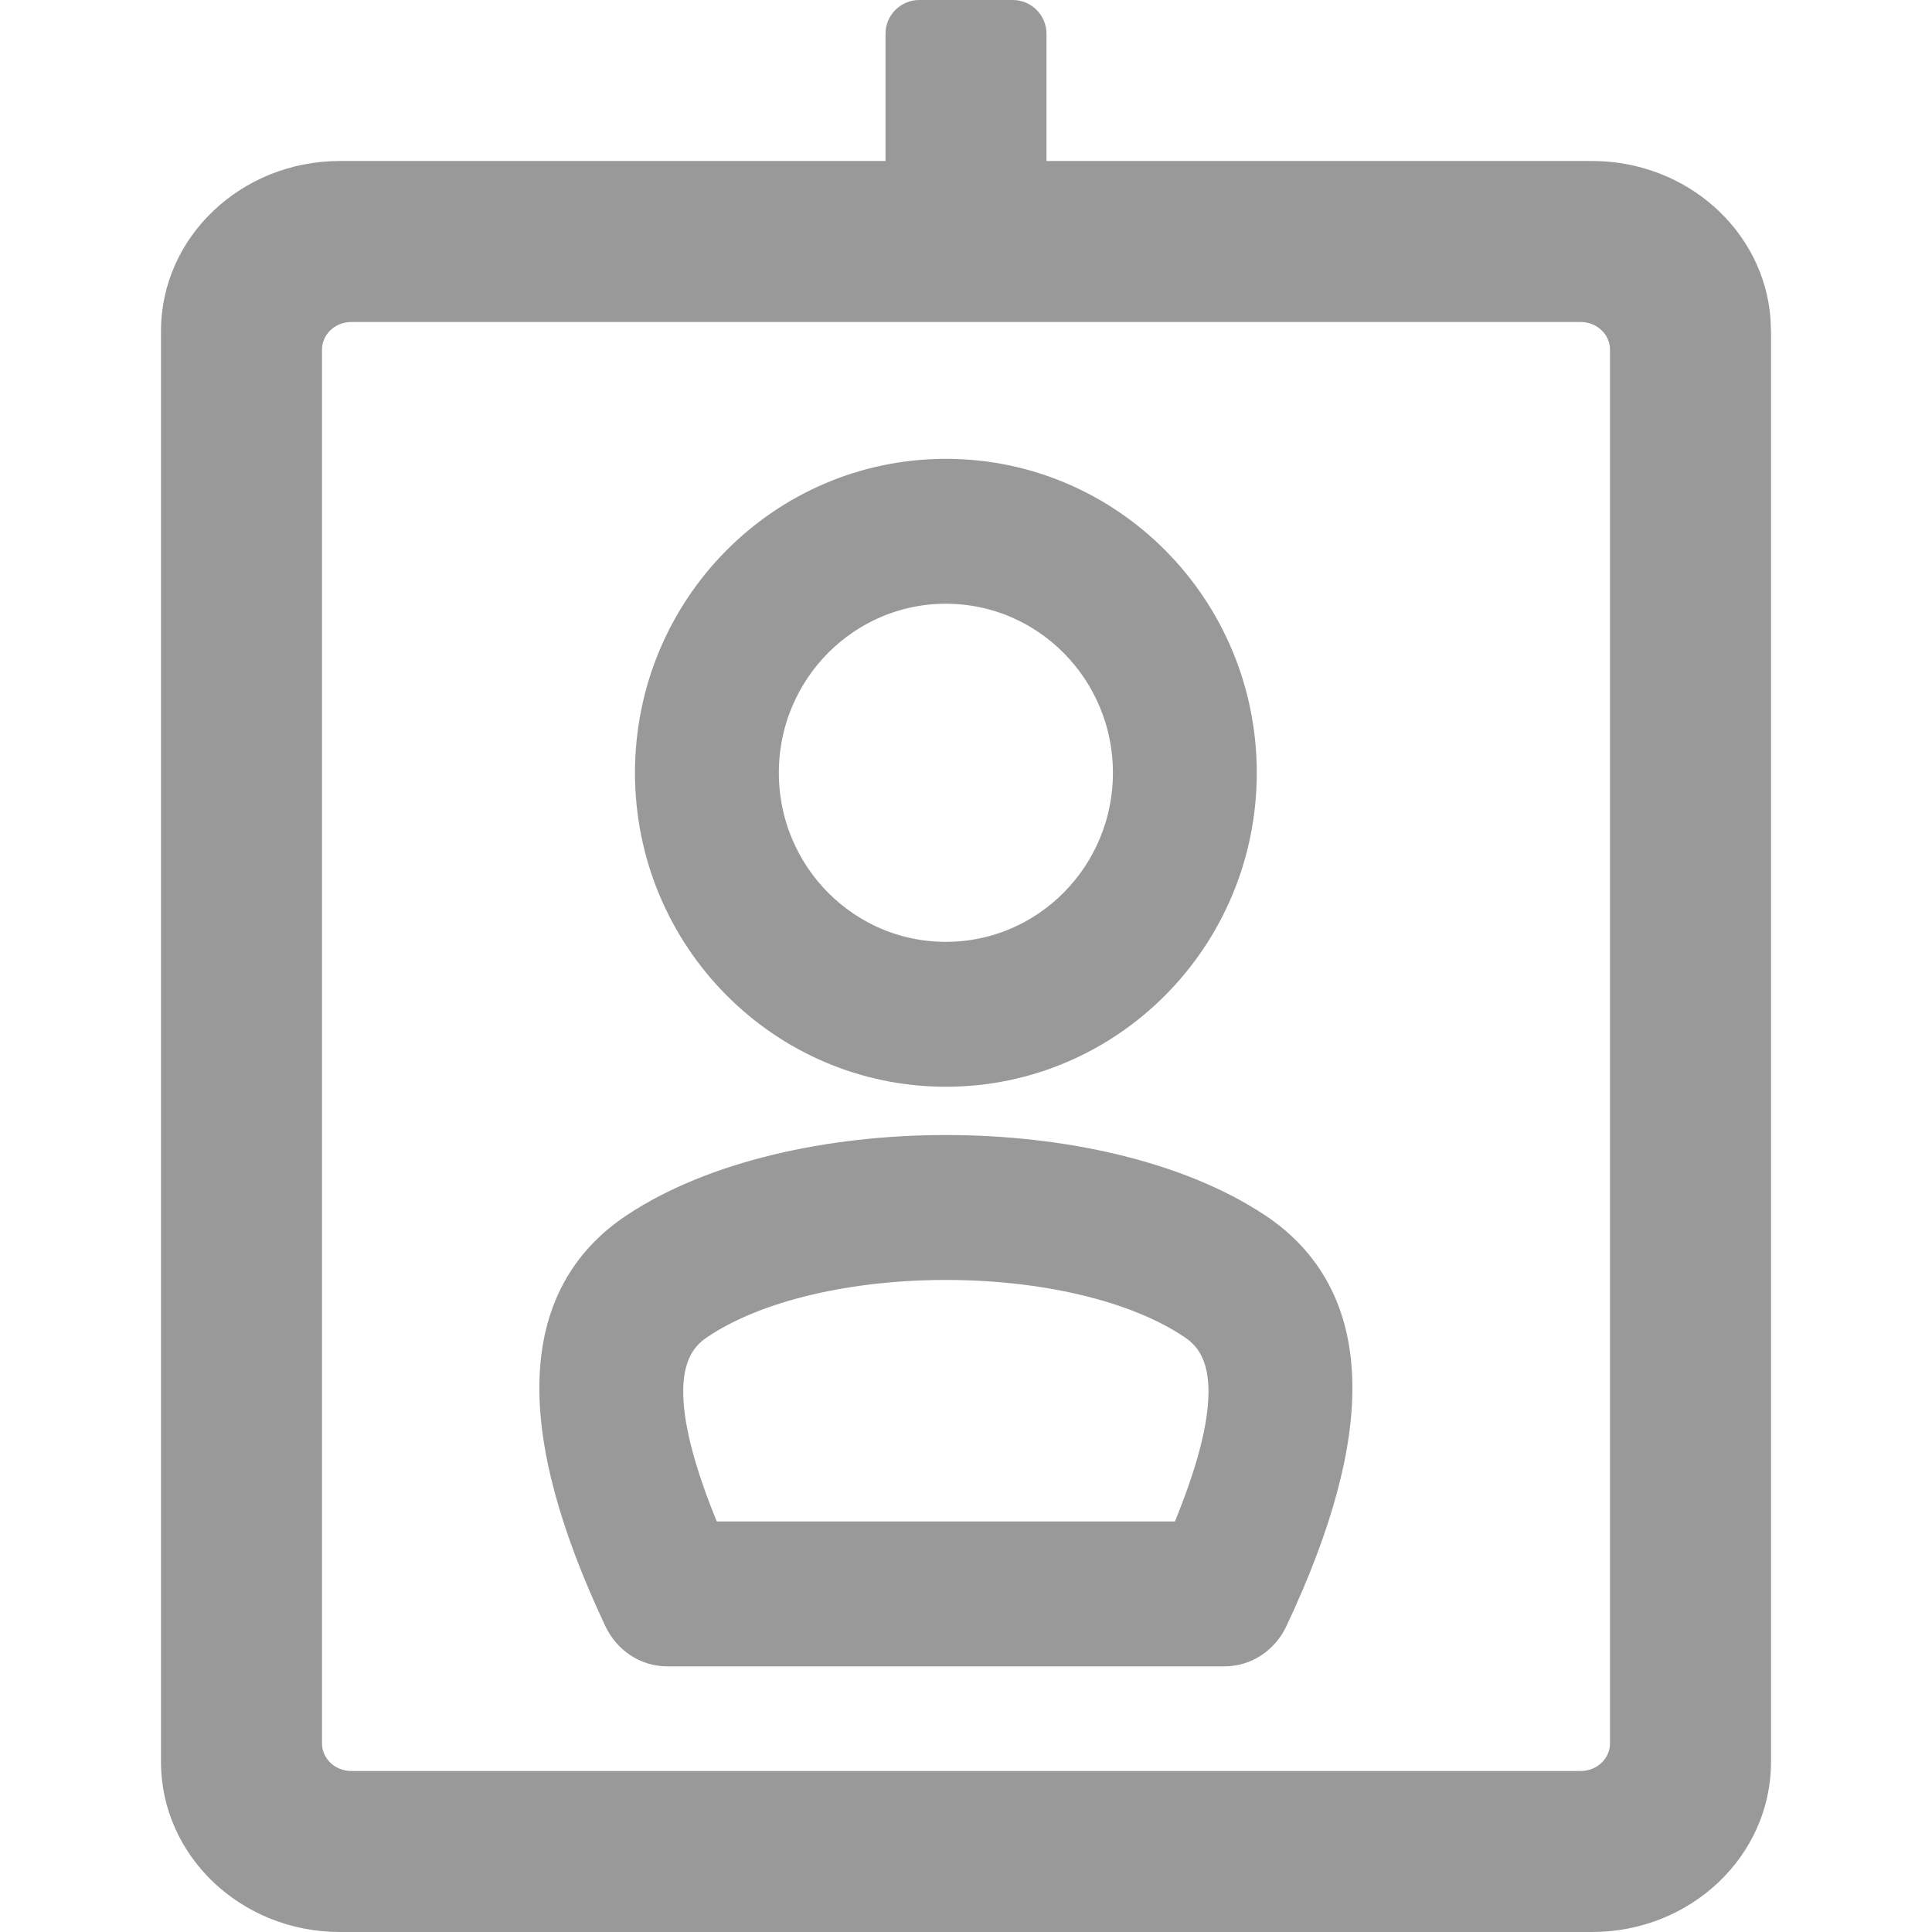
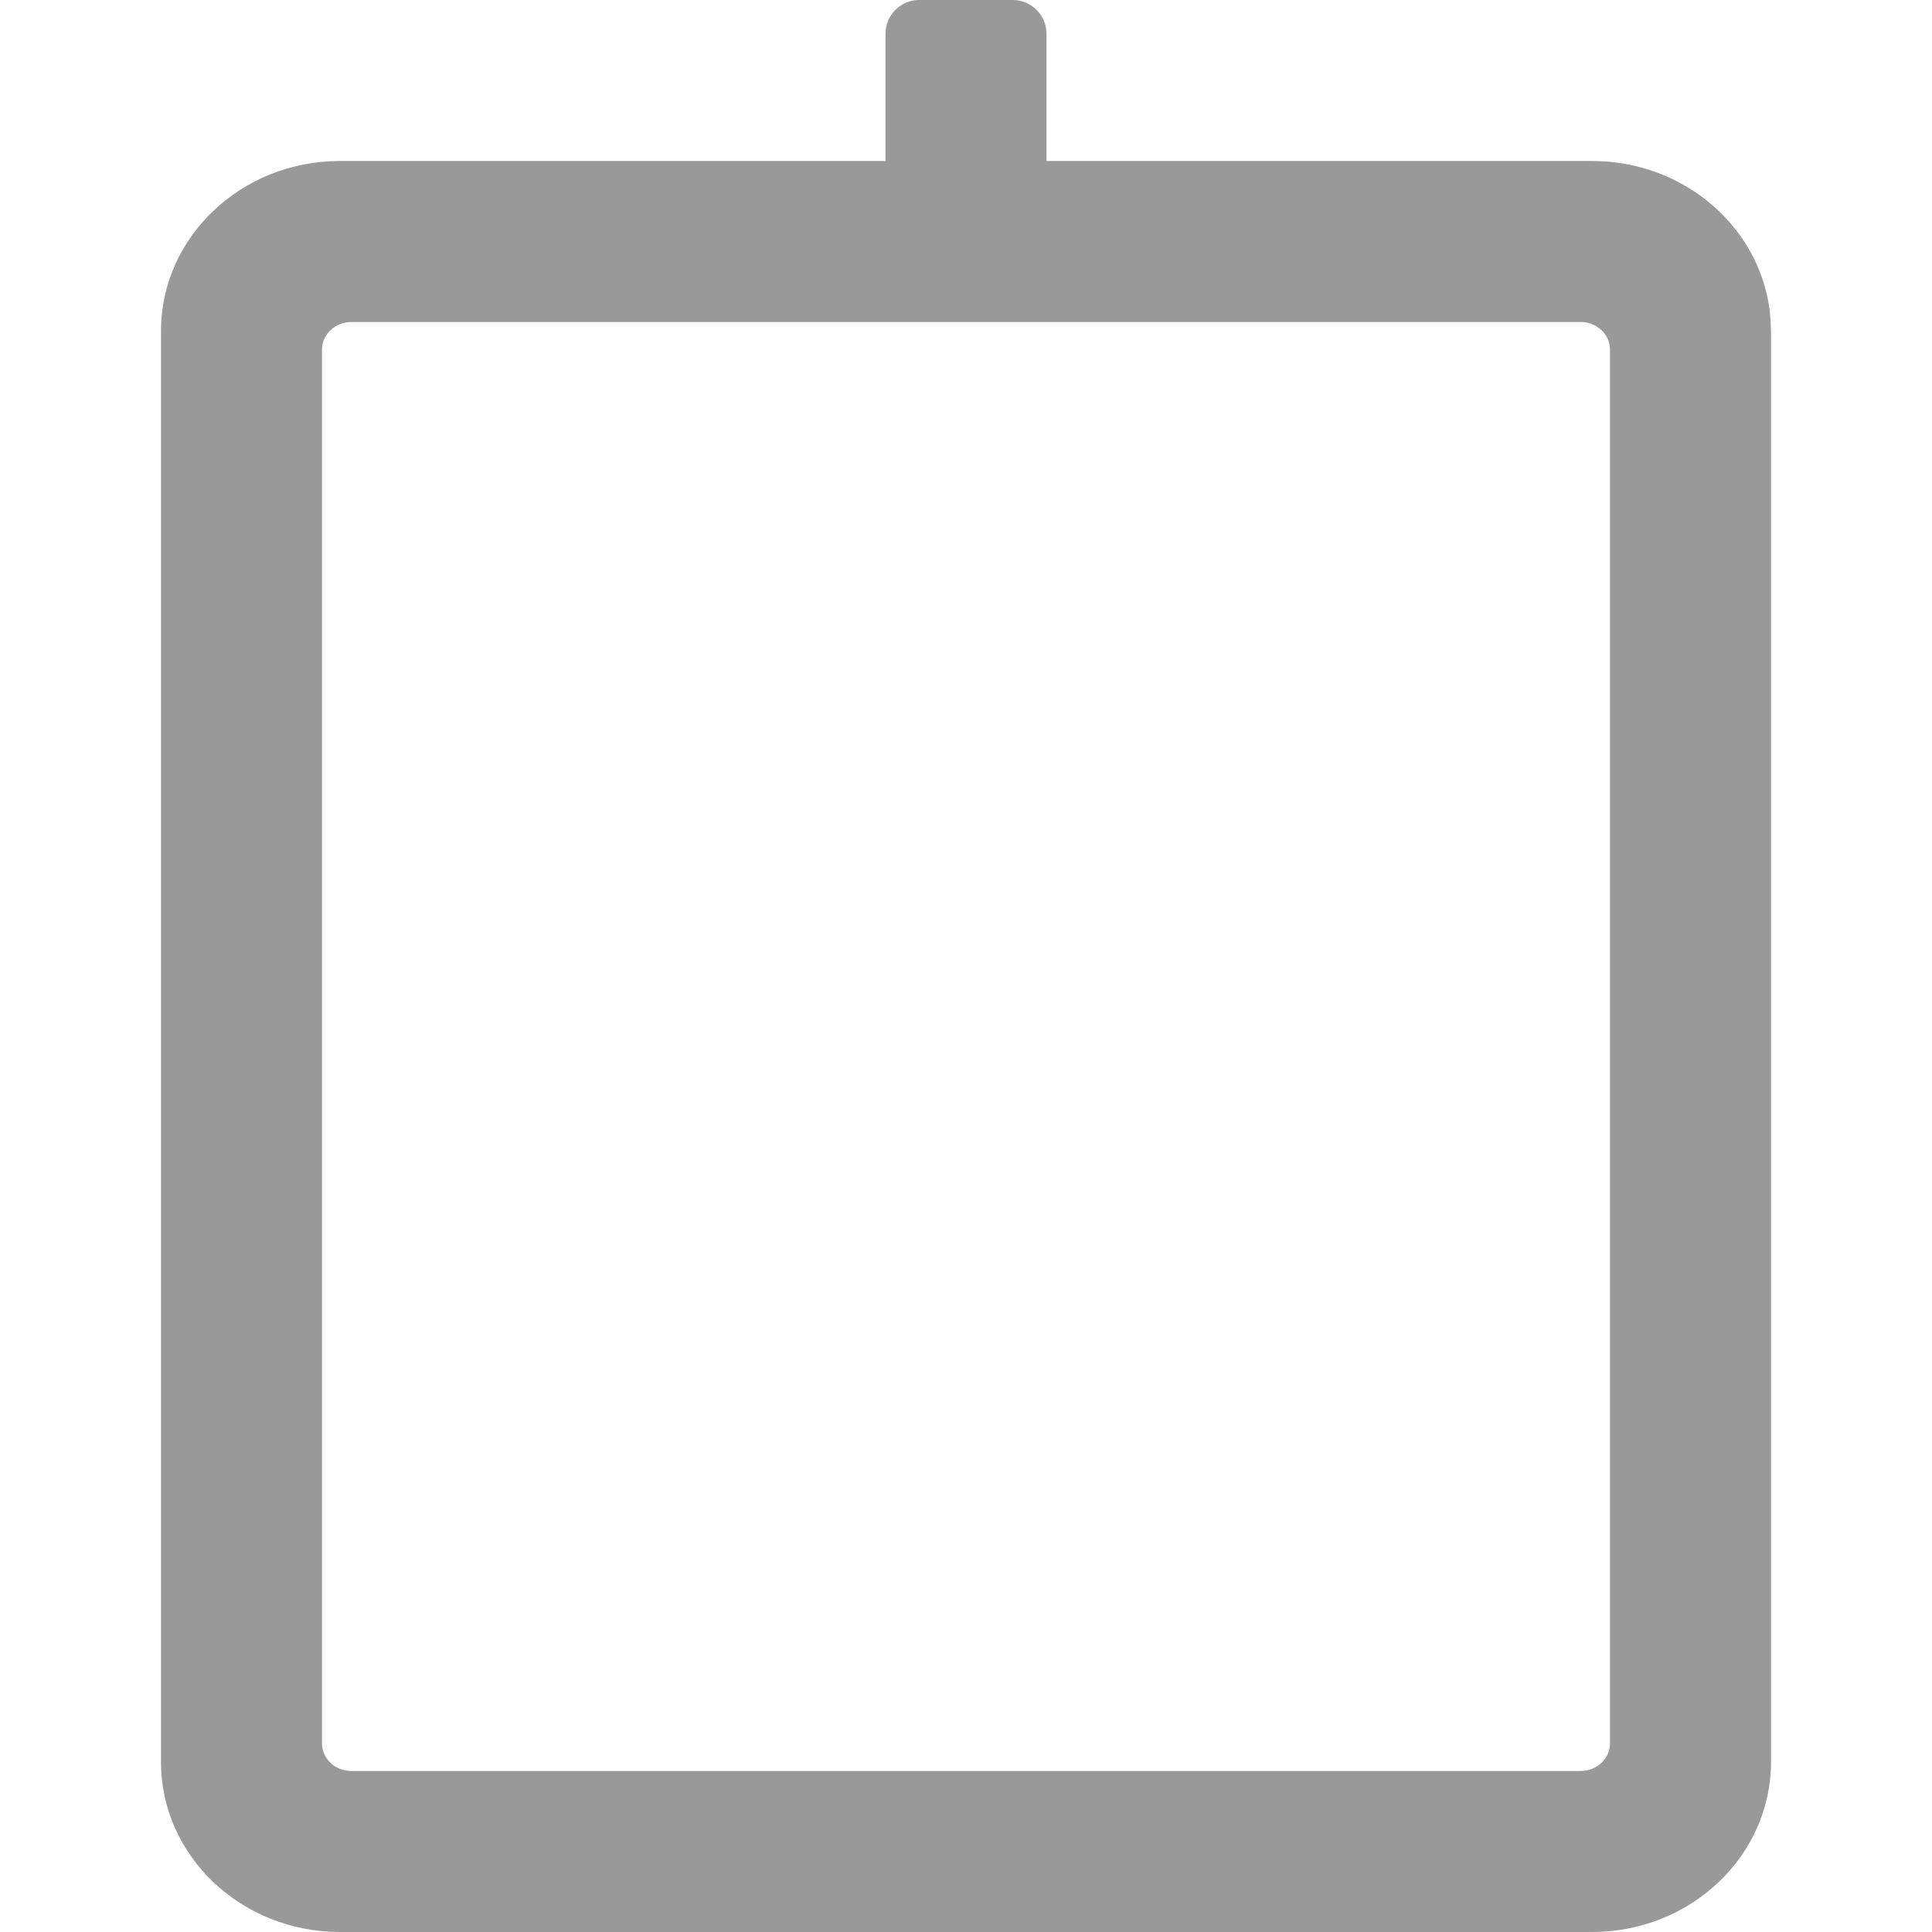
<svg xmlns="http://www.w3.org/2000/svg" width="24px" height="24px" viewBox="0 0 24 24" version="1.1">
  <title>3B916D13-A517-428F-8950-255A1F85EB20</title>
  <g id="Icons-for-clients" stroke="none" stroke-width="1" fill="none" fill-rule="evenodd">
    <g id="navigation-v1-open" transform="translate(-313, -457)" fill="#999999" fill-rule="nonzero">
      <g id="Group-35" transform="translate(0, 335)">
        <g id="Group-2" transform="translate(146, 62)">
          <g id="side-menu-/-edit-copy" transform="translate(167, 60)">
            <g id="Group" transform="translate(2, 0)">
              <path d="M10.58,0 C10.812,-4.26102863e-17 11,0.188 11,0.42 L11,2 L17.777,2 C18.951,2 19.913,2.865 19.994,3.961 L20,4.112 L20,21.888 C20,23.054 19.005,24 17.777,24 L17.777,24 L2.223,24 C0.995,24 0,23.054 0,21.888 L0,21.888 L0,4.112 C0,2.946 0.995,2 2.223,2 L2.223,2 L9,2 L9,0.42 C9,0.188 9.188,-1.29008649e-17 9.42,0 L10.58,0 Z M17.636,4 L2.364,4 C2.163,4 2,4.154 2,4.343 L2,4.343 L2,21.657 C2,21.846 2.163,22 2.364,22 L2.364,22 L17.636,22 C17.837,22 18,21.846 18,21.657 L18,21.657 L18,4.343 C18,4.154 17.837,4 17.636,4 L17.636,4 Z" id="Combined-Shape" />
              <g id="Group-Copy" transform="translate(5, 6)" stroke="#999999" stroke-width="0.6">
                <g id="partner-card">
-                   <path d="M8.55,9.347 C9.761,10.152 9.814,11.726 8.71,14.07 C8.616,14.272 8.424,14.4 8.213,14.4 L1.287,14.4 C1.076,14.4 0.884,14.272 0.79,14.07 C-0.314,11.726 -0.261,10.152 0.95,9.347 C2.85,8.084 6.65,8.084 8.55,9.347 Z M1.608,10.368 C1.078,10.728 1.005,11.51 1.641,13.049 L1.705,13.2 L7.794,13.2 L7.86,13.045 C8.473,11.561 8.425,10.781 7.943,10.405 L7.892,10.368 C6.386,9.344 3.114,9.344 1.608,10.368 Z M4.75,0 C6.718,0 8.312,1.612 8.312,3.6 C8.312,5.588 6.718,7.2 4.75,7.2 C2.782,7.2 1.188,5.588 1.188,3.6 C1.188,1.612 2.782,0 4.75,0 Z M4.75,1.2 C3.438,1.2 2.375,2.275 2.375,3.6 C2.375,4.925 3.438,6 4.75,6 C6.062,6 7.125,4.925 7.125,3.6 C7.125,2.275 6.062,1.2 4.75,1.2 Z" id="Combined-Shape" />
-                 </g>
+                   </g>
              </g>
            </g>
          </g>
        </g>
      </g>
    </g>
  </g>
</svg>